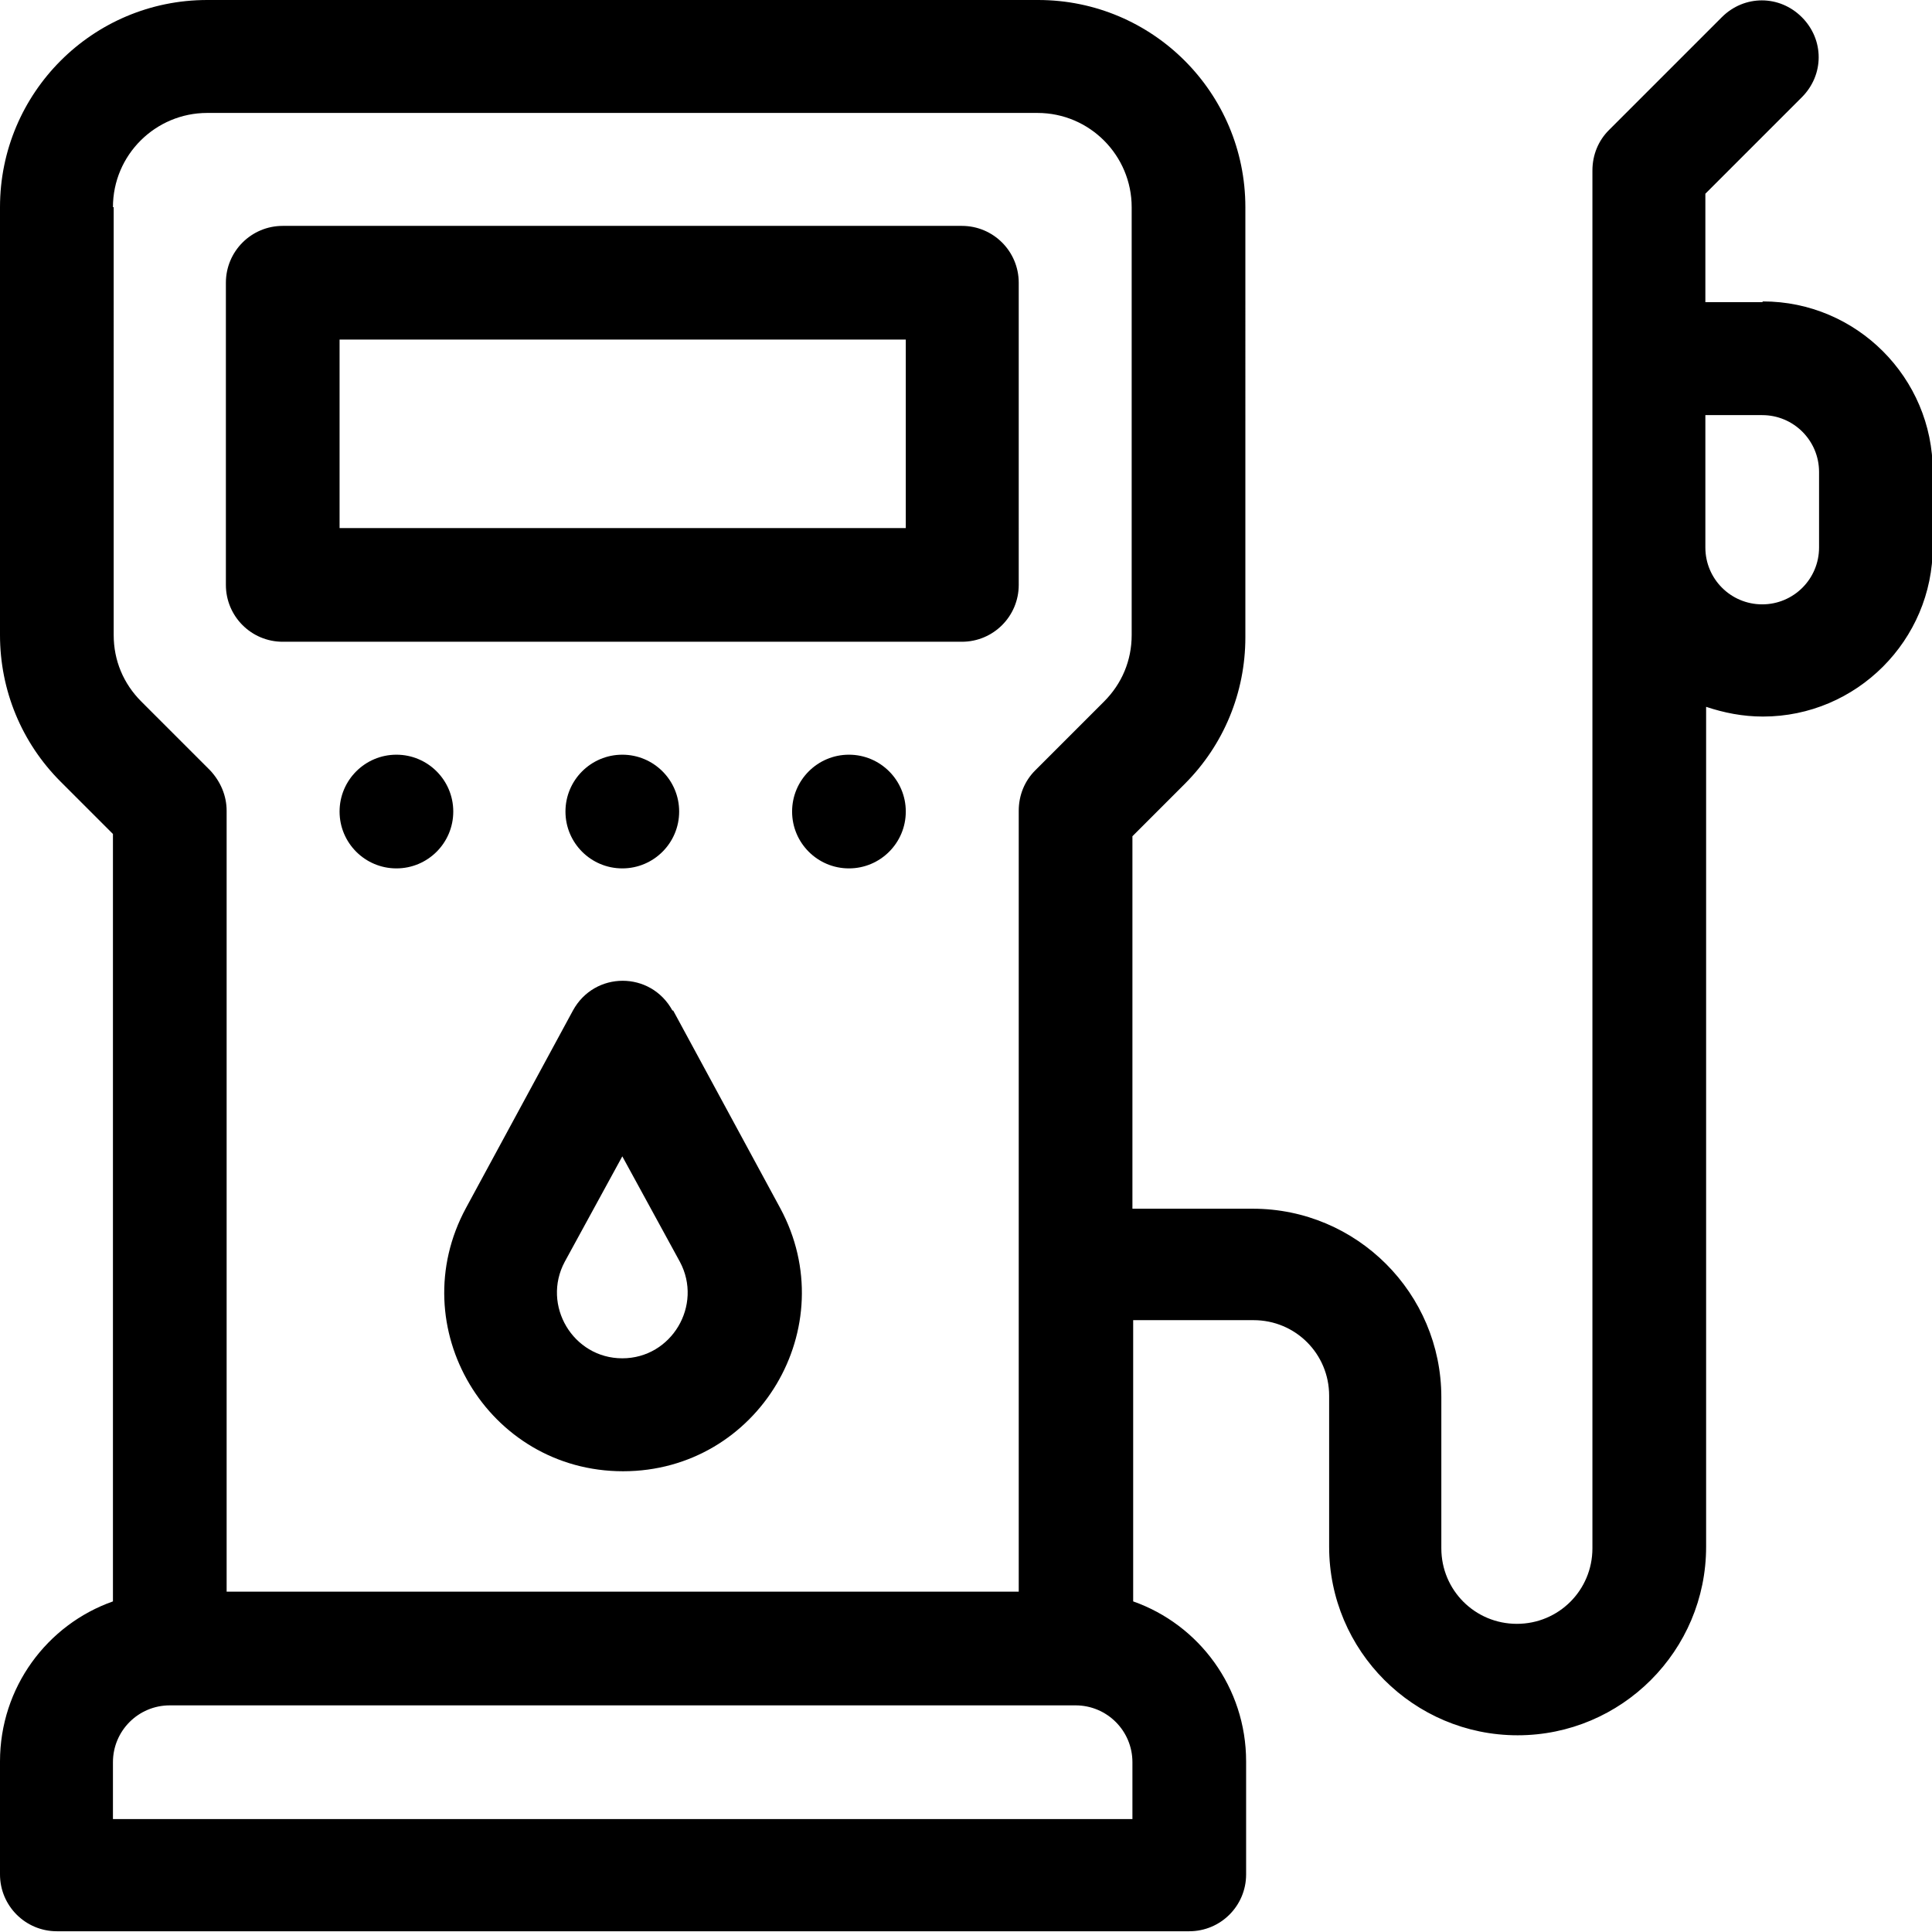
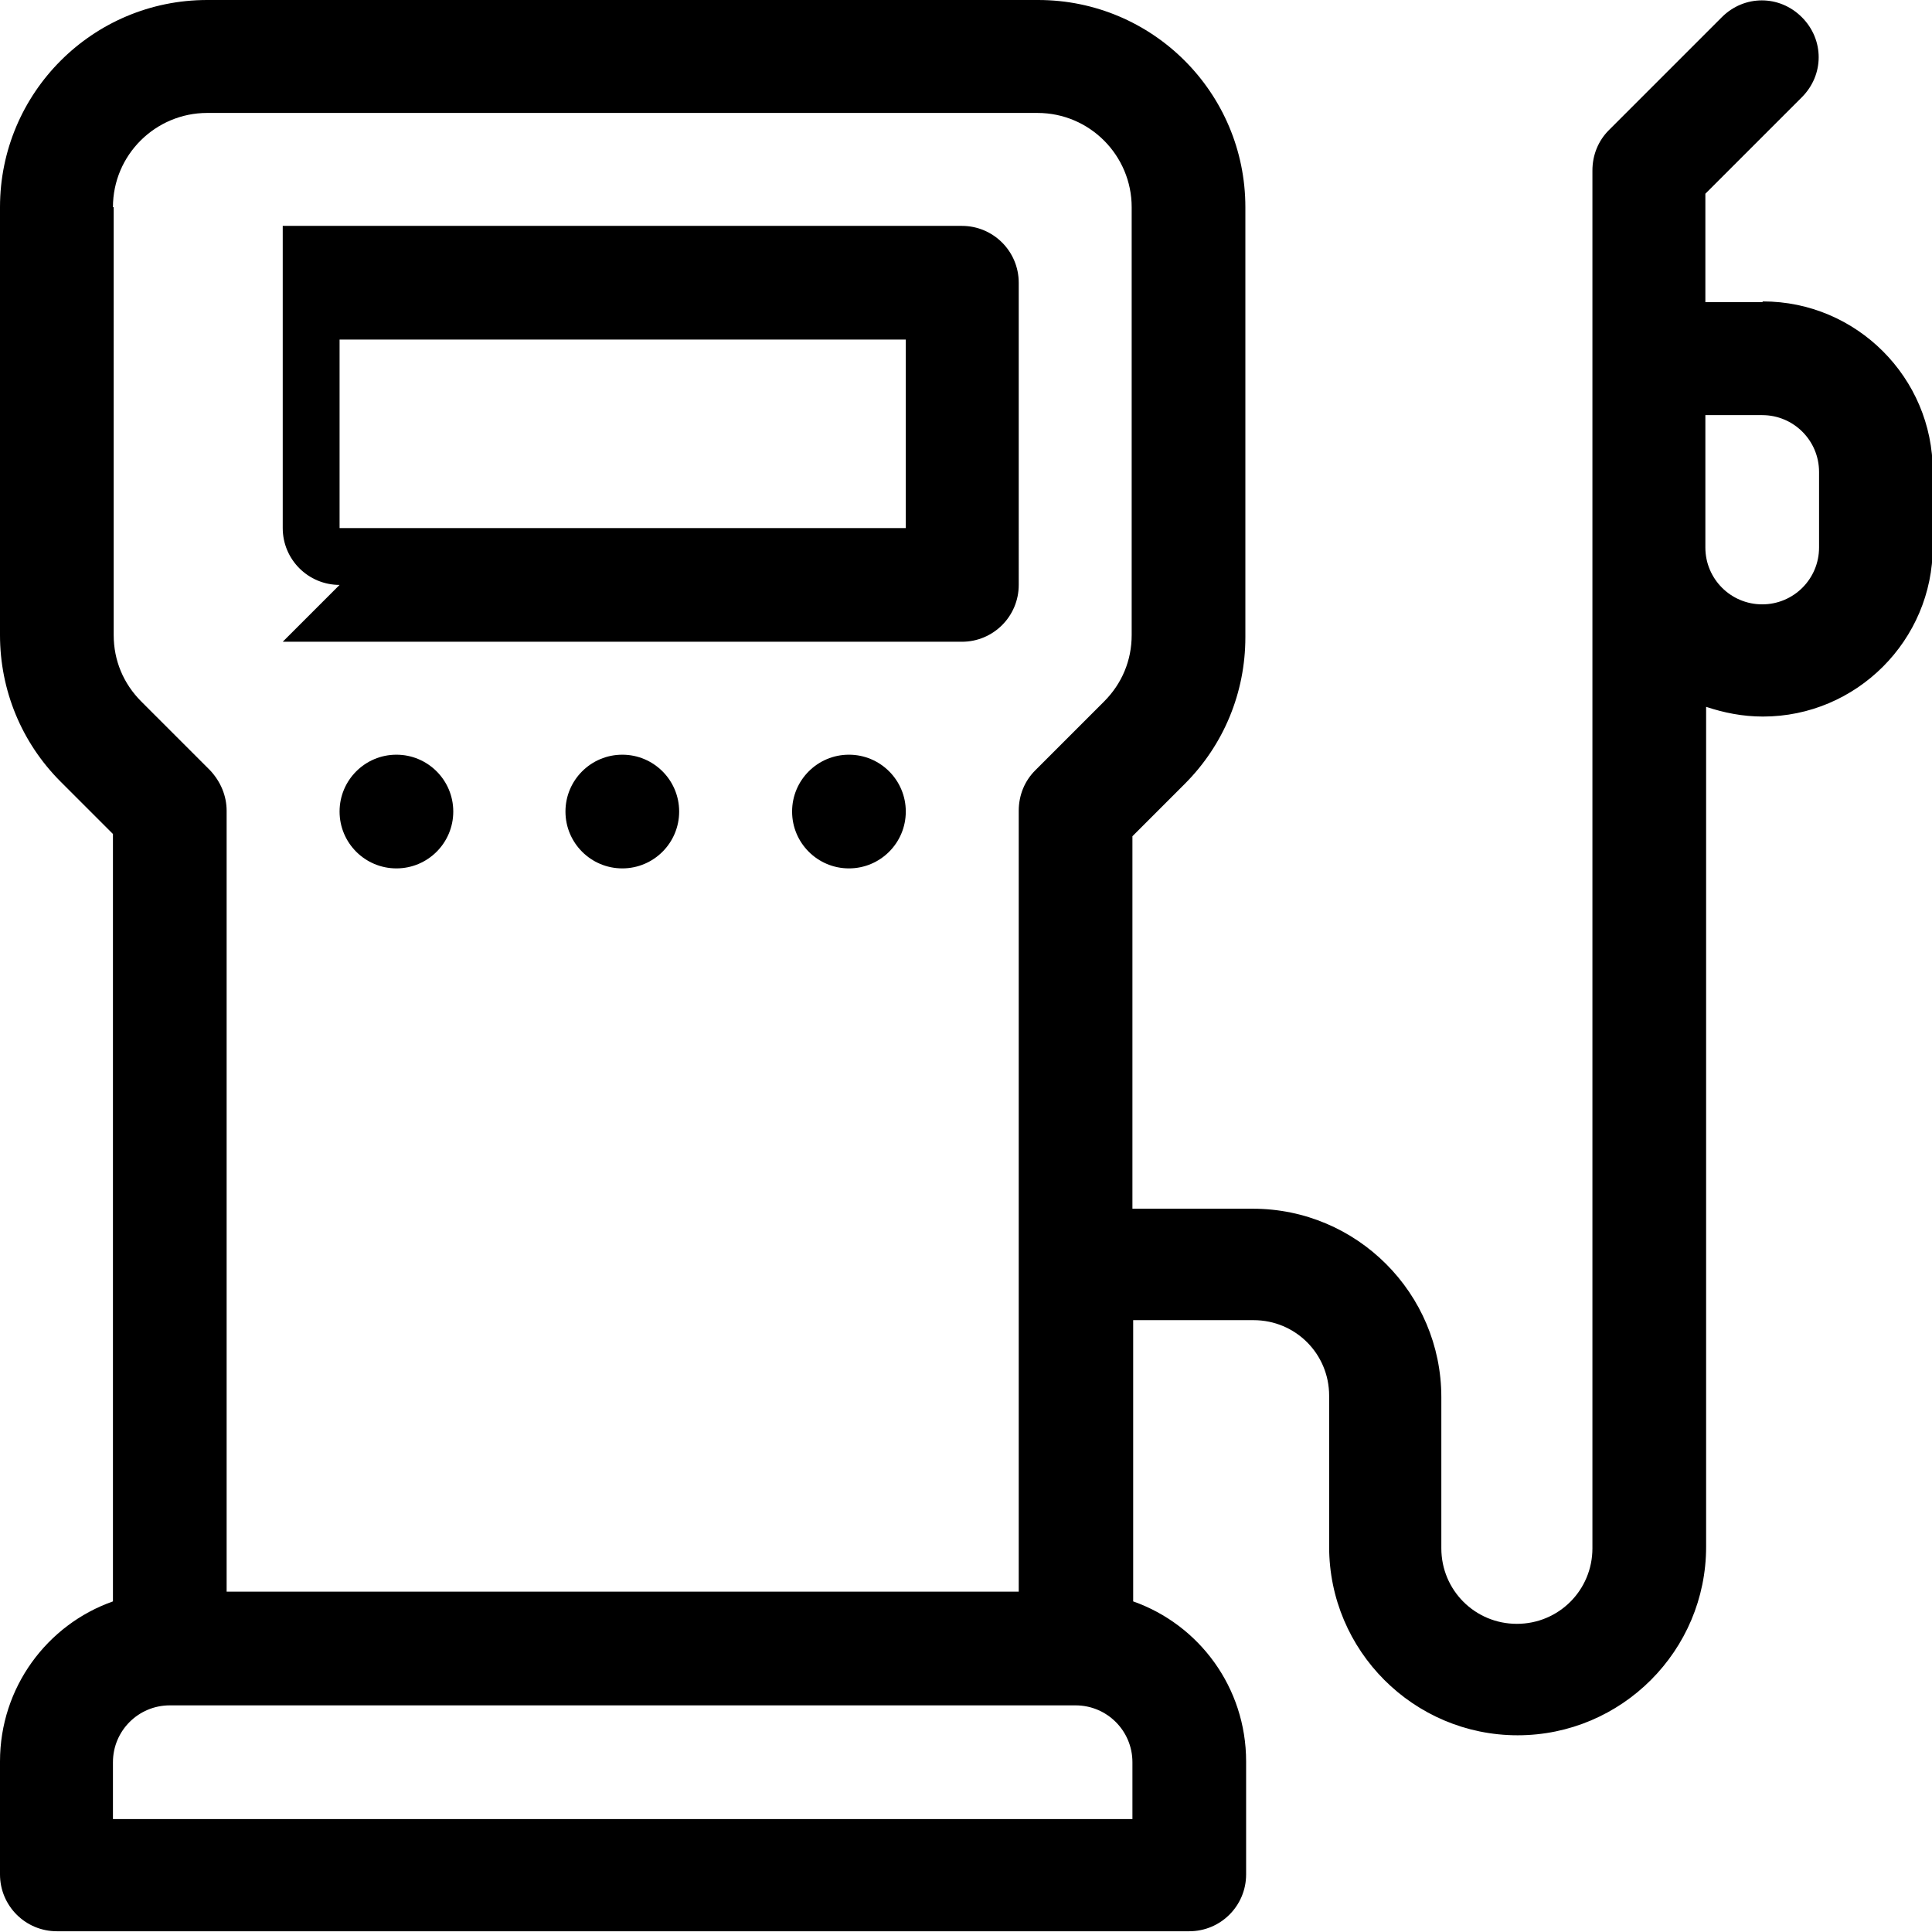
<svg xmlns="http://www.w3.org/2000/svg" id="Layer_2" data-name="Layer 2" viewBox="0 0 25.83 25.83">
  <g id="Layer_1-2" data-name="Layer 1">
    <g>
-       <path d="M3.78,8.58h9.08c.42,0,.76-.34.76-.76V3.78c0-.42-.34-.76-.76-.76H3.78c-.42,0-.76.34-.76.76v4.04c0,.42.34.76.76.76ZM4.54,4.54h7.57v2.52h-7.57v-2.52Z" />
+       <path d="M3.78,8.58h9.08c.42,0,.76-.34.76-.76V3.78c0-.42-.34-.76-.76-.76H3.78v4.04c0,.42.34.76.76.76ZM4.54,4.54h7.57v2.52h-7.57v-2.52Z" />
      <path d="M23.56,4.04h-.76v-1.45l1.29-1.29c.3-.3.3-.77,0-1.07s-.77-.3-1.07,0l-1.51,1.51c-.14.14-.22.33-.22.54v18.42c0,.56-.45,1.01-1.01,1.01s-1.01-.45-1.01-1.01v-2.02c0-1.39-1.13-2.52-2.52-2.52h-1.61v-4.98l.7-.7c.52-.52.81-1.22.81-1.96V2.77c0-1.53-1.24-2.77-2.77-2.77H2.77C1.24,0,0,1.24,0,2.77v5.72c0,.74.29,1.44.81,1.96l.7.7v10.26c-.88.31-1.51,1.15-1.51,2.14v1.51c0,.42.34.76.76.76h15.14c.42,0,.76-.34.76-.76v-1.51c0-.99-.63-1.83-1.51-2.14v-3.76h1.61c.56,0,1.01.45,1.01,1.01v2.02c0,1.39,1.13,2.52,2.52,2.52s2.52-1.13,2.52-2.52v-11.23c.24.08.49.13.76.13,1.25,0,2.27-1.02,2.27-2.27v-1.01c0-1.25-1.02-2.27-2.27-2.27h0ZM1.51,2.77c0-.7.57-1.26,1.26-1.26h11.1c.7,0,1.26.57,1.26,1.26v5.72c0,.34-.13.65-.37.89l-.92.92c-.14.14-.22.33-.22.54v10.44H3.03v-10.44c0-.2-.08-.39-.22-.54l-.92-.92c-.24-.24-.37-.55-.37-.89V2.77ZM15.14,24.32H1.51v-.76c0-.42.34-.76.76-.76h12.11c.42,0,.76.34.76.76v.76ZM24.32,7.32c0,.42-.34.76-.76.76s-.76-.34-.76-.76v-1.77h.76c.42,0,.76.34.76.76v1.01Z" />
      <circle cx="5.3" cy="10.85" r=".76" />
      <circle cx="8.32" cy="10.85" r=".76" />
      <circle cx="11.35" cy="10.85" r=".76" />
-       <path d="M8.99,13.51c-.29-.53-1.04-.53-1.33,0l-1.43,2.64c-.86,1.59.29,3.52,2.1,3.52s2.96-1.93,2.1-3.52l-1.43-2.64ZM8.32,18.16c-.66,0-1.08-.71-.77-1.29l.77-1.41.77,1.41c.31.58-.11,1.29-.77,1.29Z" />
    </g>
  </g>
</svg>